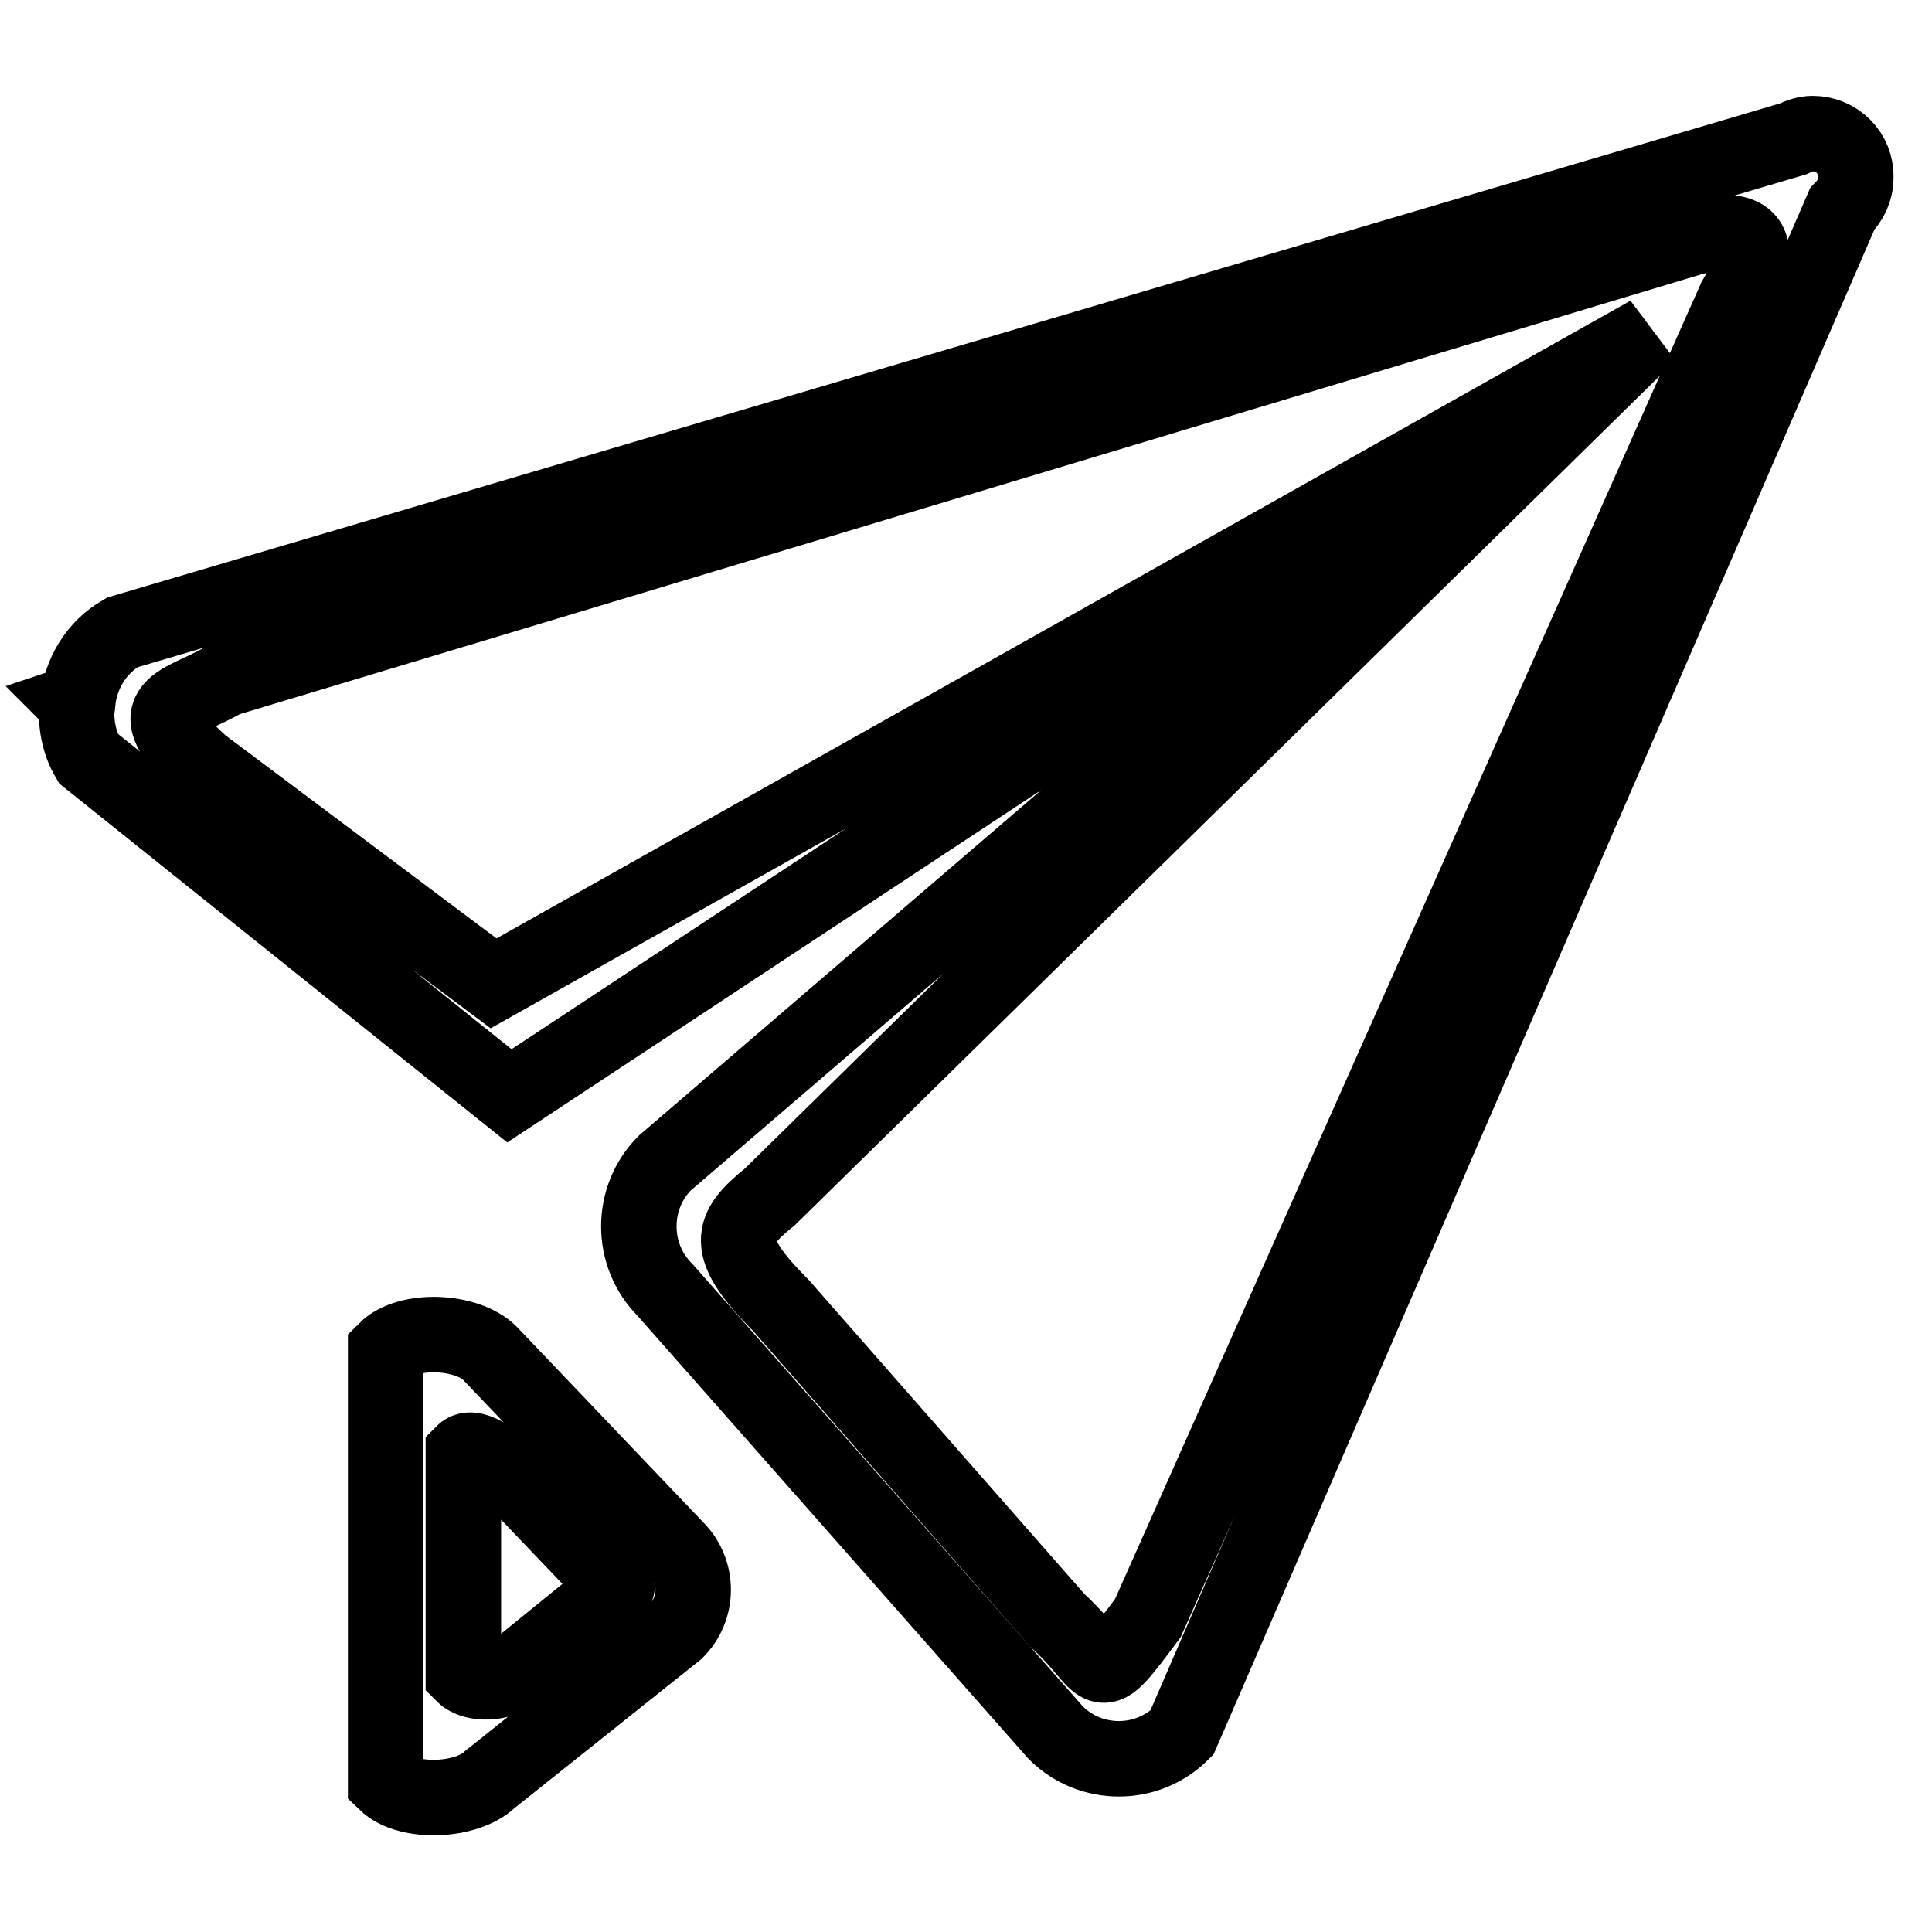
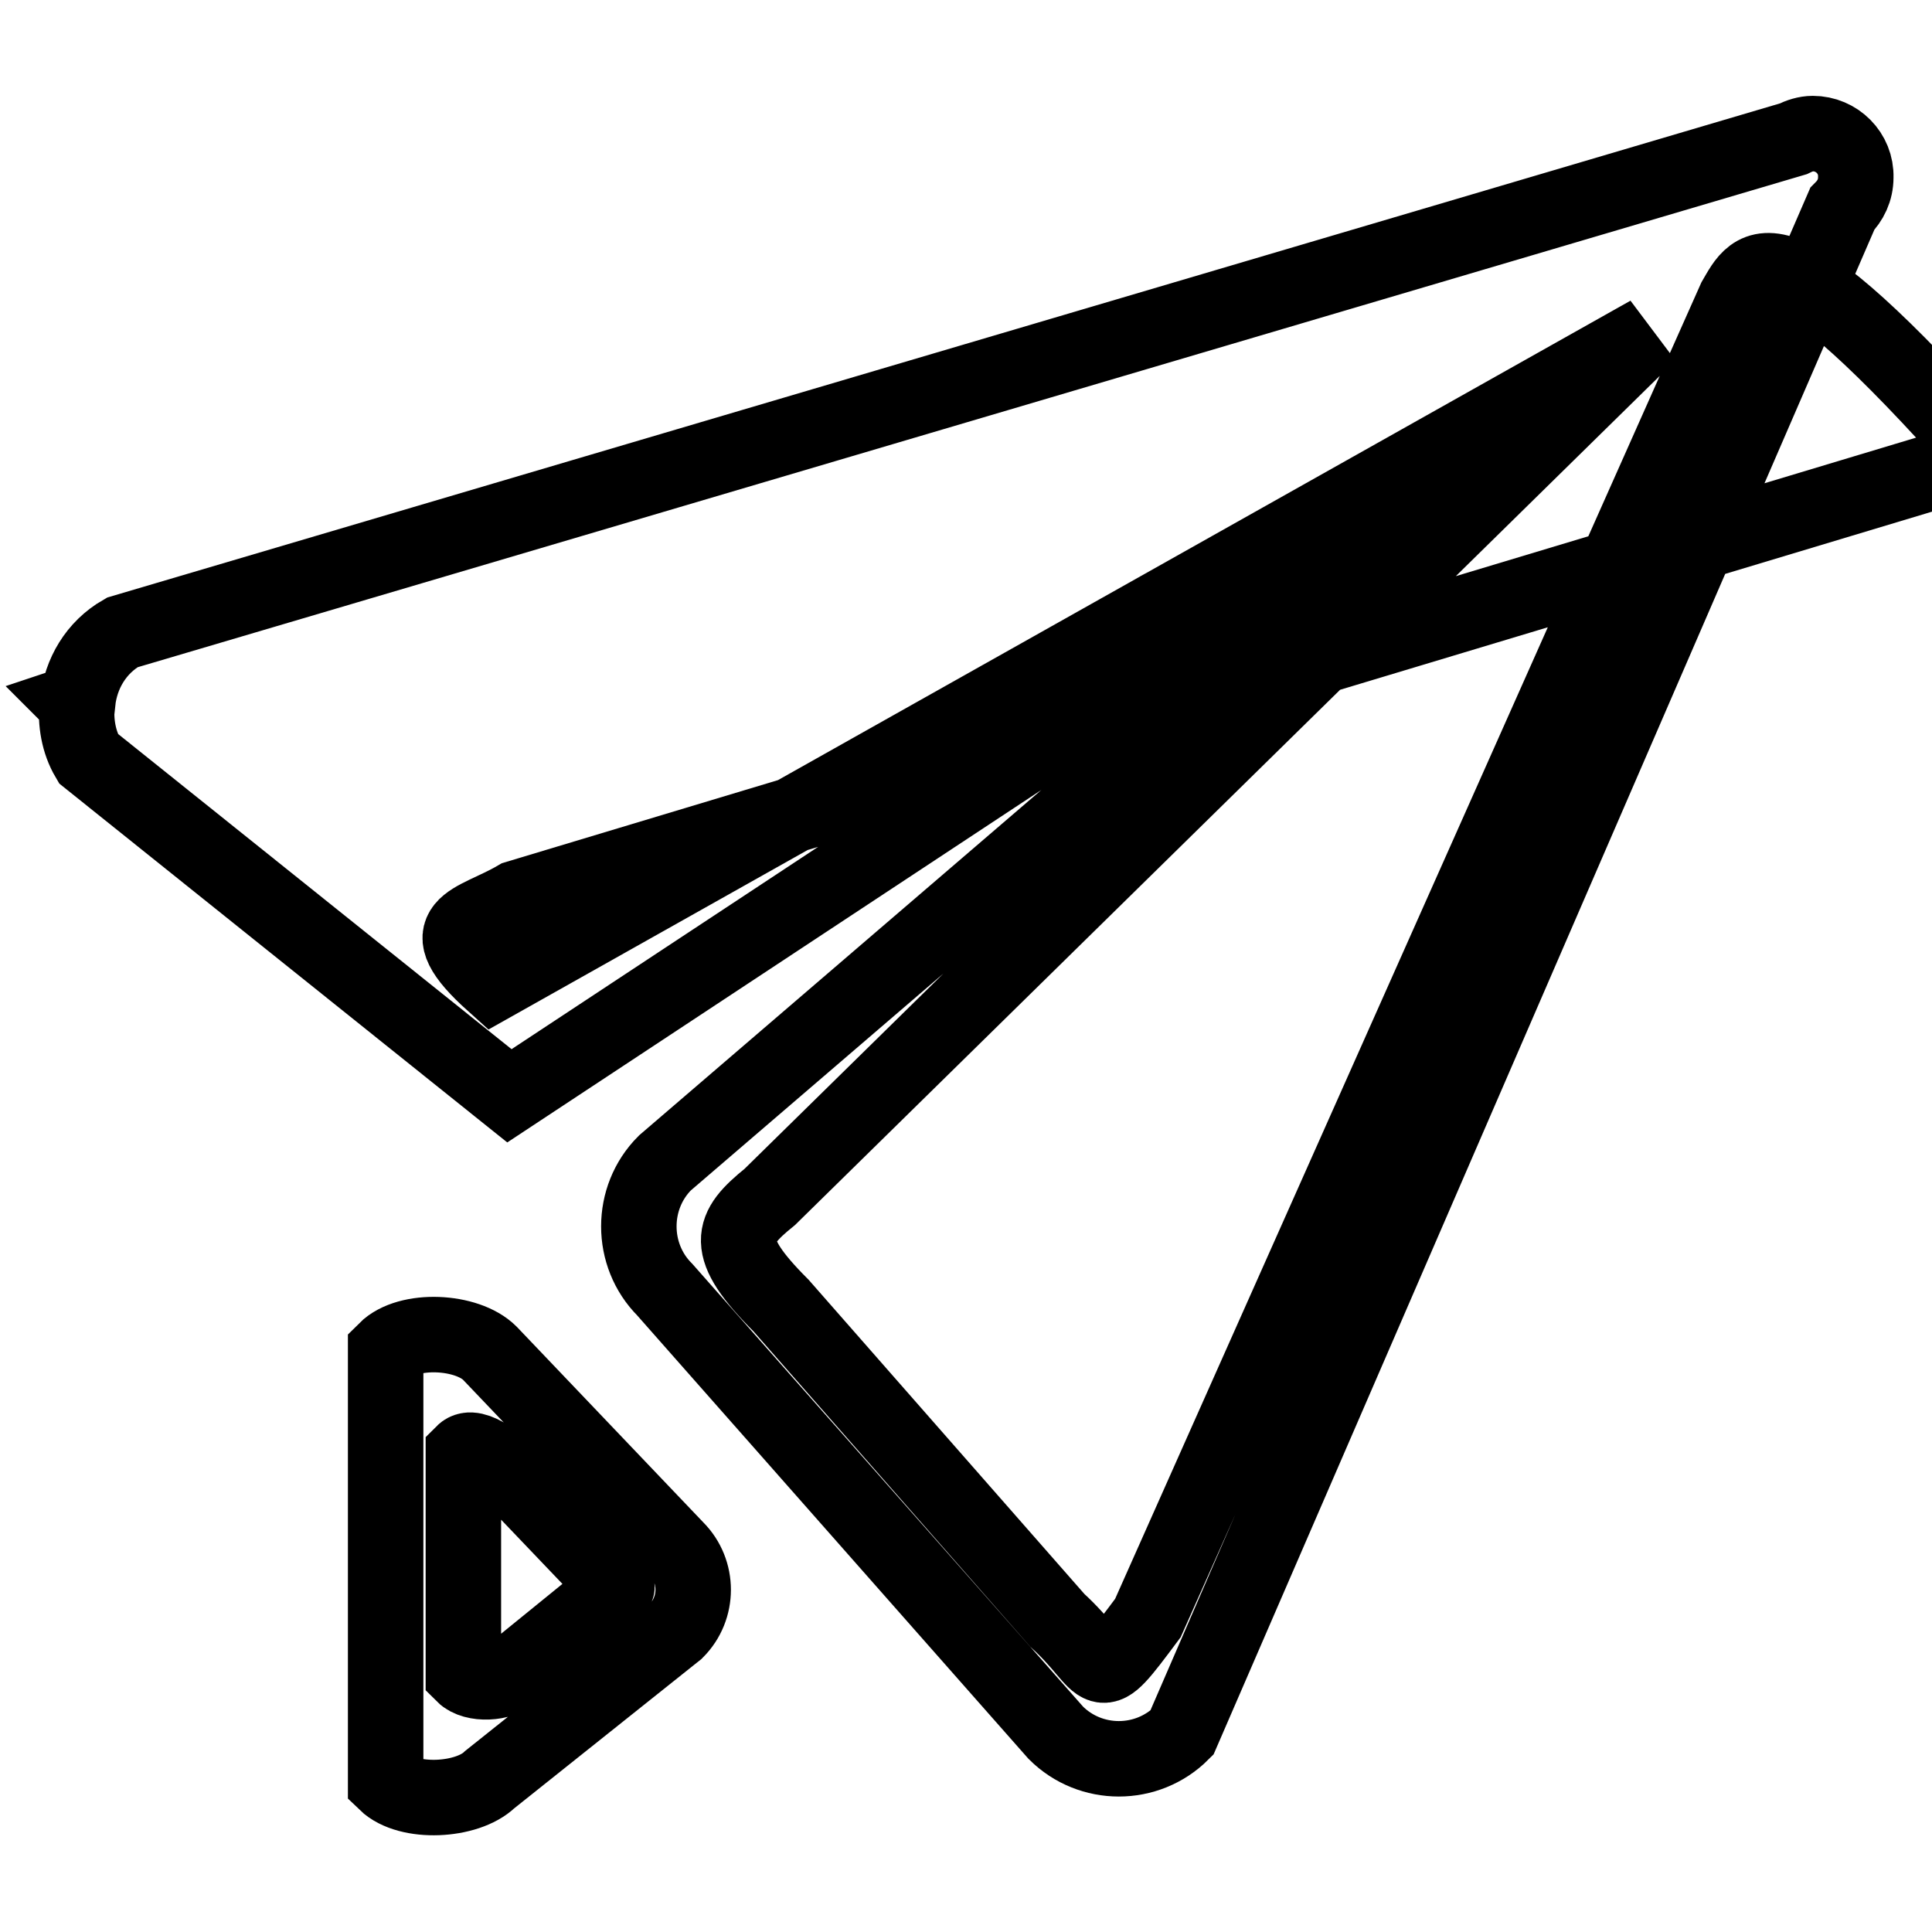
<svg xmlns="http://www.w3.org/2000/svg" version="1.1" x="0px" y="0px" viewBox="0 0 256 256" enable-background="new 0 0 256 256" xml:space="preserve">
  <g>
-     <path stroke-width="10" fill-opacity="0" stroke="#000000" d="M64.9,179.3c-3-3-10.8-3.4-13.8-0.4v57.3c3,2.9,10.8,2.5,13.8-0.4l24.7-19.7c3-3,3-7.9,0-10.9L64.9,179.3z  M80.7,211.3l-12.8,10.4c-1.4,1.4-5.1,1.6-6.5,0.2v-29.4c1.4-1.4,5.1,1.8,6.5,3.2l12.8,13.4C82.1,210.7,82.1,209.9,80.7,211.3z  M240.2,17.7c-0.9,0-1.8,0.3-2.6,0.7L16.2,83.8c-3.5,2-5.5,5.5-5.9,9.2L10,93.1l0.2,0.2c-0.2,2.4,0.2,5,1.5,7.2l55.8,44.7 l133.8-88.3L88.1,154.1c-4.6,4.6-4.6,12.2,0,16.8l51.8,58.7c4.6,4.6,12.1,4.6,16.7,0l87.5-201.9c1.1-1.1,1.8-2.5,1.8-4.2 C246,20.3,243.4,17.7,240.2,17.7z M229.9,39.7l-77.8,174.7c-7.3,9.8-5.1,6.6-12,0.3L103.5,173c-7.8-7.8-6.7-10.2-1.5-14.4 L218.5,44.2L65.4,130.3l-38.7-29c-8.8-7.9-2.7-7.9,3.1-11.3l194.4-58.5C234.7,28.7,232.6,35.1,229.9,39.7z" />
+     <path stroke-width="10" fill-opacity="0" stroke="#000000" d="M64.9,179.3c-3-3-10.8-3.4-13.8-0.4v57.3c3,2.9,10.8,2.5,13.8-0.4l24.7-19.7c3-3,3-7.9,0-10.9L64.9,179.3z  M80.7,211.3l-12.8,10.4c-1.4,1.4-5.1,1.6-6.5,0.2v-29.4c1.4-1.4,5.1,1.8,6.5,3.2l12.8,13.4C82.1,210.7,82.1,209.9,80.7,211.3z  M240.2,17.7c-0.9,0-1.8,0.3-2.6,0.7L16.2,83.8c-3.5,2-5.5,5.5-5.9,9.2L10,93.1l0.2,0.2c-0.2,2.4,0.2,5,1.5,7.2l55.8,44.7 l133.8-88.3L88.1,154.1c-4.6,4.6-4.6,12.2,0,16.8l51.8,58.7c4.6,4.6,12.1,4.6,16.7,0l87.5-201.9c1.1-1.1,1.8-2.5,1.8-4.2 C246,20.3,243.4,17.7,240.2,17.7z M229.9,39.7l-77.8,174.7c-7.3,9.8-5.1,6.6-12,0.3L103.5,173c-7.8-7.8-6.7-10.2-1.5-14.4 L218.5,44.2L65.4,130.3c-8.8-7.9-2.7-7.9,3.1-11.3l194.4-58.5C234.7,28.7,232.6,35.1,229.9,39.7z" />
  </g>
</svg>